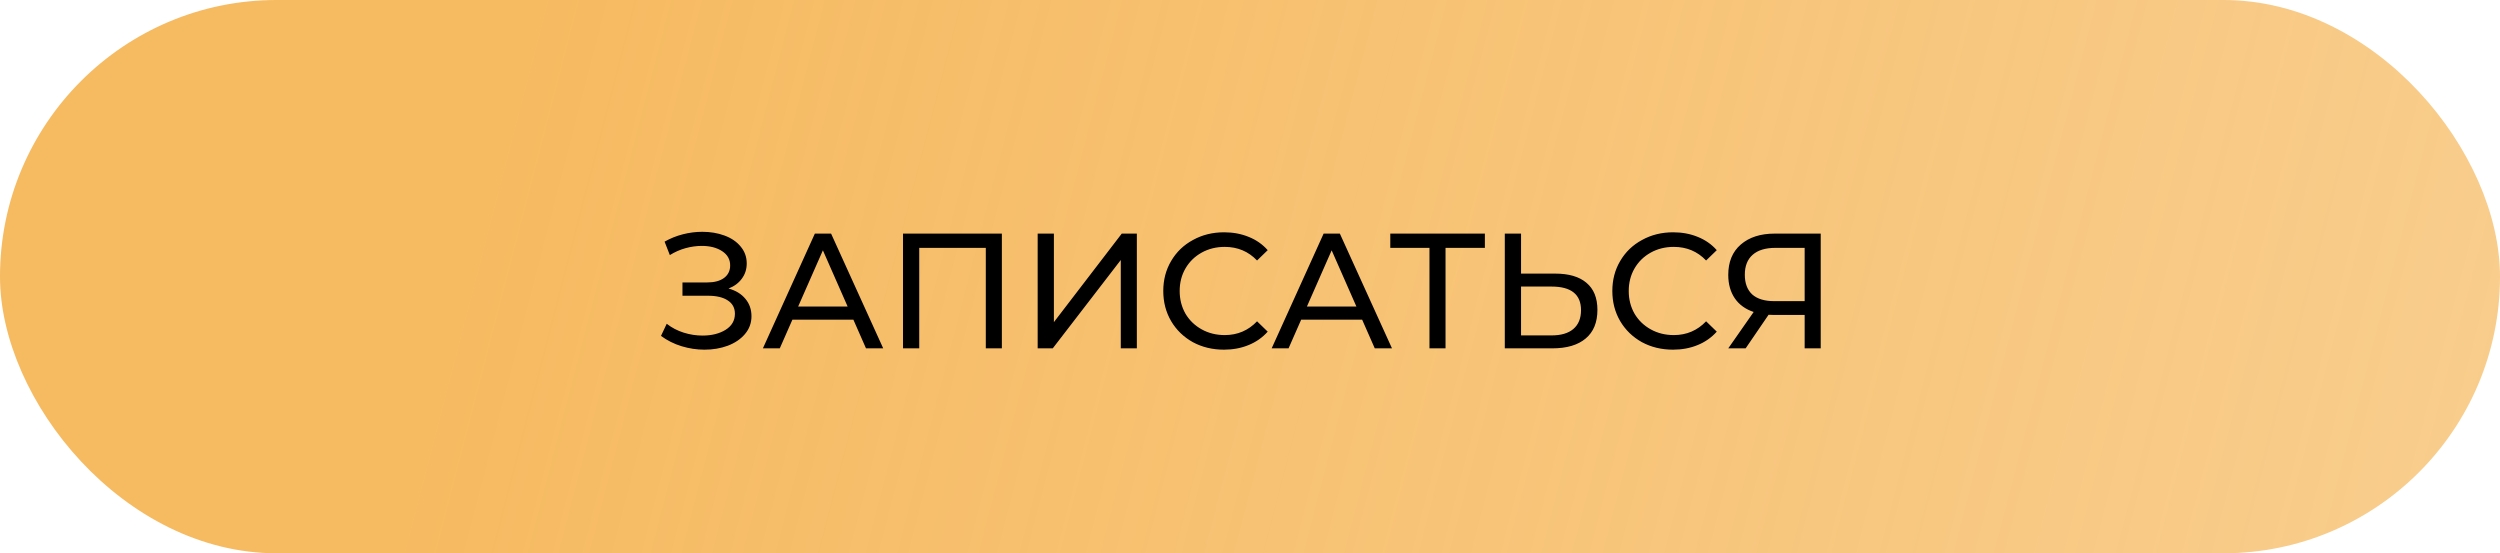
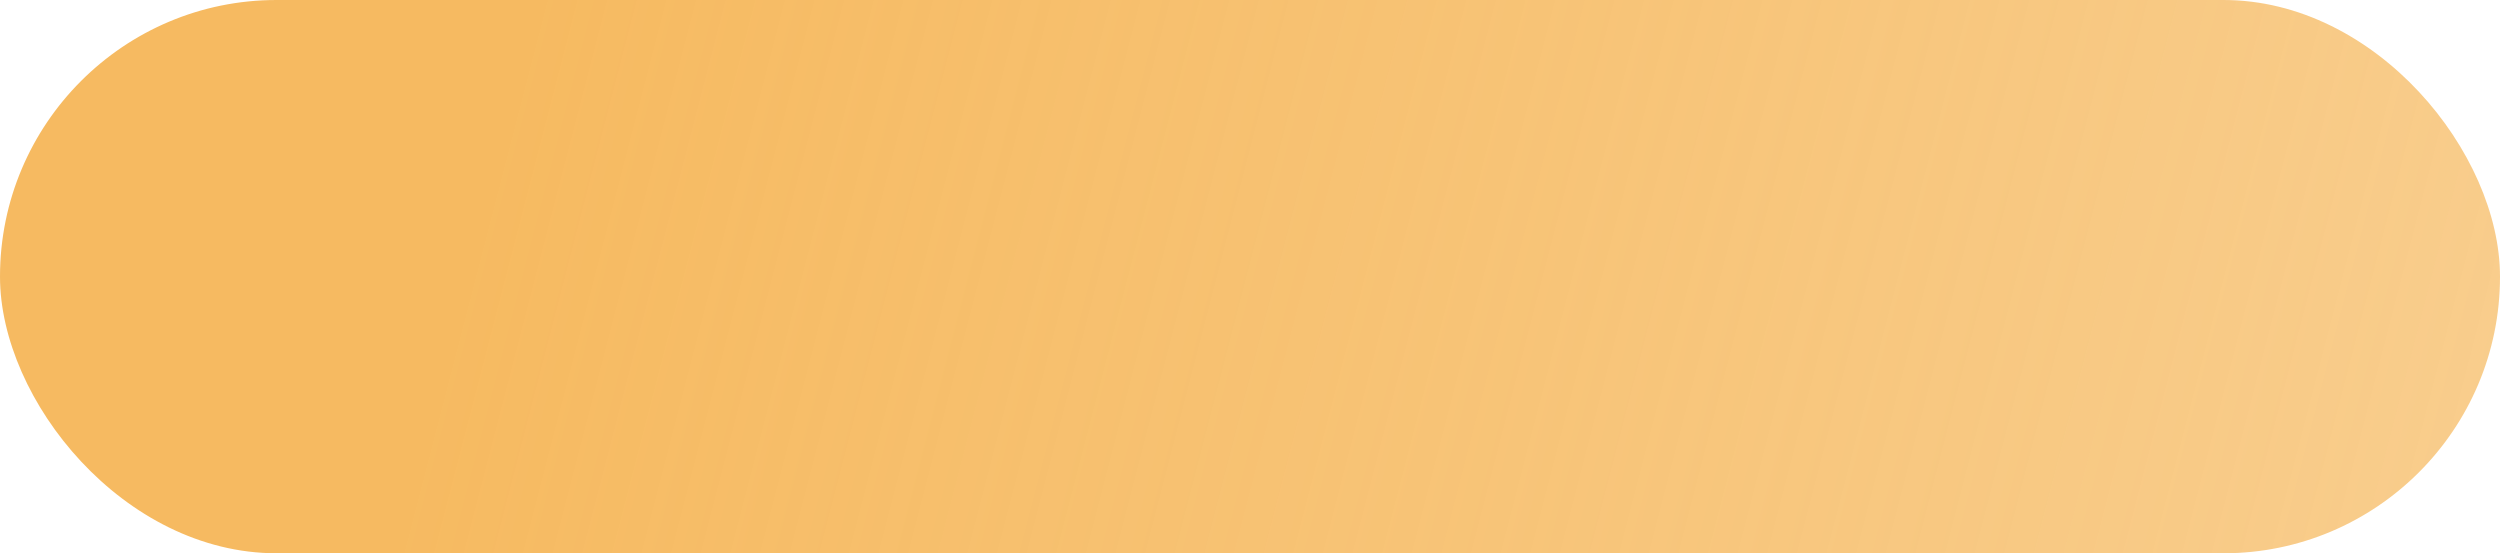
<svg xmlns="http://www.w3.org/2000/svg" width="122" height="27" viewBox="0 0 122 27" fill="none">
  <rect width="122" height="27" rx="13.5" fill="url(#paint0_linear)" />
-   <path d="M35.552 14.08C35.904 14.176 36.179 14.344 36.376 14.584C36.573 14.819 36.672 15.101 36.672 15.432C36.672 15.763 36.565 16.053 36.352 16.304C36.144 16.549 35.864 16.739 35.512 16.872C35.165 17 34.787 17.064 34.376 17.064C34.003 17.064 33.632 17.008 33.264 16.896C32.896 16.784 32.56 16.616 32.256 16.392L32.536 15.8C32.781 15.992 33.056 16.136 33.36 16.232C33.664 16.328 33.971 16.376 34.28 16.376C34.728 16.376 35.104 16.283 35.408 16.096C35.712 15.904 35.864 15.643 35.864 15.312C35.864 15.029 35.749 14.813 35.52 14.664C35.291 14.509 34.968 14.432 34.552 14.432H33.304V13.784H34.496C34.853 13.784 35.131 13.712 35.328 13.568C35.531 13.419 35.632 13.213 35.632 12.952C35.632 12.659 35.501 12.427 35.24 12.256C34.979 12.085 34.648 12 34.248 12C33.987 12 33.72 12.037 33.448 12.112C33.181 12.187 32.928 12.299 32.688 12.448L32.432 11.792C32.715 11.632 33.013 11.512 33.328 11.432C33.643 11.352 33.957 11.312 34.272 11.312C34.667 11.312 35.029 11.373 35.36 11.496C35.691 11.619 35.952 11.797 36.144 12.032C36.341 12.267 36.44 12.541 36.44 12.856C36.44 13.139 36.36 13.387 36.2 13.6C36.045 13.813 35.829 13.973 35.552 14.08ZM41.645 15.6H38.669L38.053 17H37.229L39.765 11.4H40.557L43.101 17H42.261L41.645 15.6ZM41.365 14.96L40.157 12.216L38.949 14.96H41.365ZM48.891 11.4V17H48.107V12.096H44.859V17H44.067V11.4H48.891ZM50.638 11.4H51.43V15.72L54.742 11.4H55.478V17H54.694V12.688L51.374 17H50.638V11.4ZM59.728 17.064C59.168 17.064 58.661 16.941 58.208 16.696C57.76 16.445 57.408 16.104 57.152 15.672C56.896 15.235 56.768 14.744 56.768 14.2C56.768 13.656 56.896 13.168 57.152 12.736C57.408 12.299 57.762 11.957 58.216 11.712C58.669 11.461 59.176 11.336 59.736 11.336C60.173 11.336 60.573 11.411 60.936 11.56C61.298 11.704 61.608 11.92 61.864 12.208L61.344 12.712C60.922 12.269 60.397 12.048 59.768 12.048C59.352 12.048 58.976 12.141 58.64 12.328C58.304 12.515 58.04 12.773 57.848 13.104C57.661 13.429 57.568 13.795 57.568 14.2C57.568 14.605 57.661 14.973 57.848 15.304C58.04 15.629 58.304 15.885 58.64 16.072C58.976 16.259 59.352 16.352 59.768 16.352C60.392 16.352 60.917 16.128 61.344 15.68L61.864 16.184C61.608 16.472 61.296 16.691 60.928 16.84C60.565 16.989 60.165 17.064 59.728 17.064ZM66.473 15.6H63.497L62.881 17H62.057L64.593 11.4H65.385L67.929 17H67.089L66.473 15.6ZM66.193 14.96L64.985 12.216L63.777 14.96H66.193ZM72.462 12.096H70.542V17H69.758V12.096H67.846V11.4H72.462V12.096ZM75.891 13.352C76.557 13.352 77.067 13.501 77.418 13.8C77.776 14.099 77.954 14.539 77.954 15.12C77.954 15.733 77.763 16.2 77.379 16.52C77 16.84 76.456 17 75.746 17H73.434V11.4H74.227V13.352H75.891ZM75.715 16.368C76.178 16.368 76.533 16.264 76.778 16.056C77.029 15.843 77.154 15.536 77.154 15.136C77.154 14.368 76.674 13.984 75.715 13.984H74.227V16.368H75.715ZM81.642 17.064C81.082 17.064 80.575 16.941 80.122 16.696C79.674 16.445 79.322 16.104 79.066 15.672C78.81 15.235 78.682 14.744 78.682 14.2C78.682 13.656 78.81 13.168 79.066 12.736C79.322 12.299 79.676 11.957 80.13 11.712C80.583 11.461 81.09 11.336 81.65 11.336C82.087 11.336 82.487 11.411 82.85 11.56C83.212 11.704 83.522 11.92 83.778 12.208L83.258 12.712C82.836 12.269 82.311 12.048 81.682 12.048C81.266 12.048 80.89 12.141 80.554 12.328C80.218 12.515 79.954 12.773 79.762 13.104C79.575 13.429 79.482 13.795 79.482 14.2C79.482 14.605 79.575 14.973 79.762 15.304C79.954 15.629 80.218 15.885 80.554 16.072C80.89 16.259 81.266 16.352 81.682 16.352C82.306 16.352 82.831 16.128 83.258 15.68L83.778 16.184C83.522 16.472 83.21 16.691 82.842 16.84C82.479 16.989 82.079 17.064 81.642 17.064ZM88.851 11.4V17H88.067V15.368H86.523C86.427 15.368 86.355 15.365 86.307 15.36L85.187 17H84.339L85.579 15.224C85.179 15.091 84.872 14.869 84.659 14.56C84.446 14.245 84.339 13.864 84.339 13.416C84.339 12.781 84.542 12.288 84.947 11.936C85.358 11.579 85.91 11.4 86.603 11.4H88.851ZM85.147 13.408C85.147 13.824 85.267 14.144 85.507 14.368C85.752 14.587 86.112 14.696 86.587 14.696H88.067V12.096H86.635C86.155 12.096 85.787 12.208 85.531 12.432C85.275 12.656 85.147 12.981 85.147 13.408Z" fill="black" />
  <defs>
    <linearGradient id="paint0_linear" x1="0" y1="0" x2="183.265" y2="47.532" gradientUnits="userSpaceOnUse">
      <stop offset="0.133" stop-color="#F6BA61" />
      <stop offset="1" stop-color="#F6BA61" stop-opacity="0.54" />
    </linearGradient>
  </defs>
</svg>